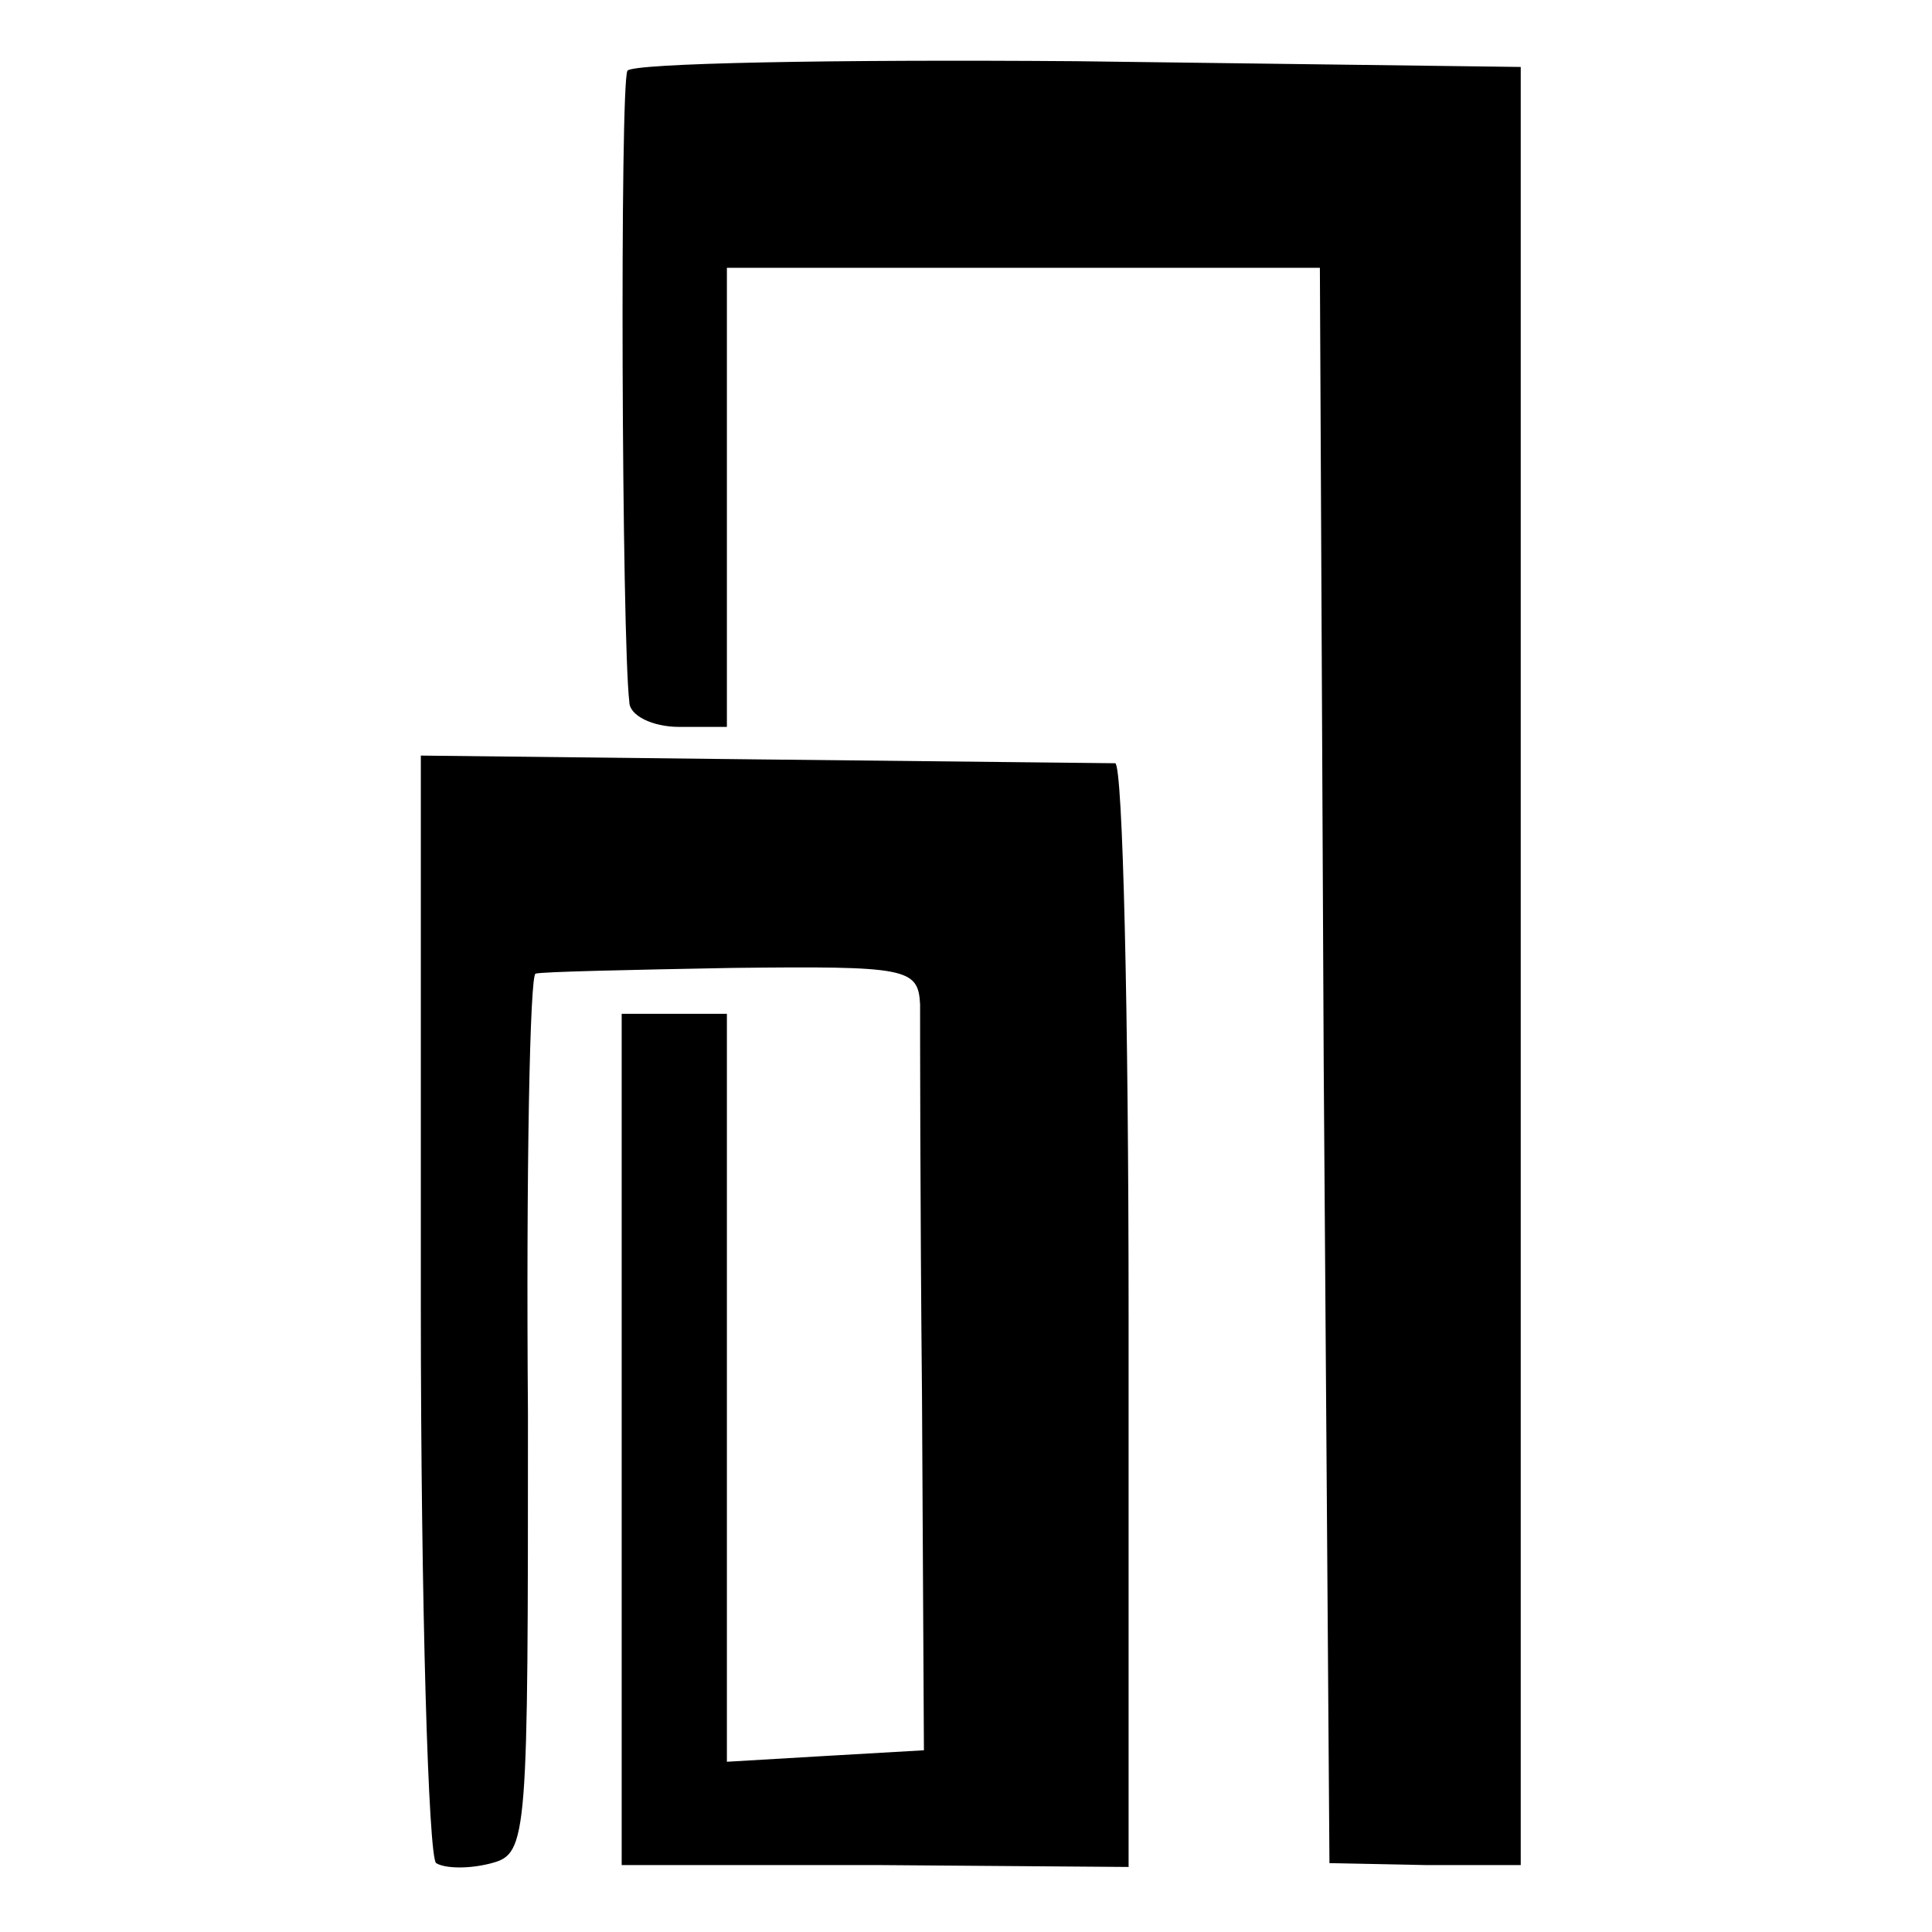
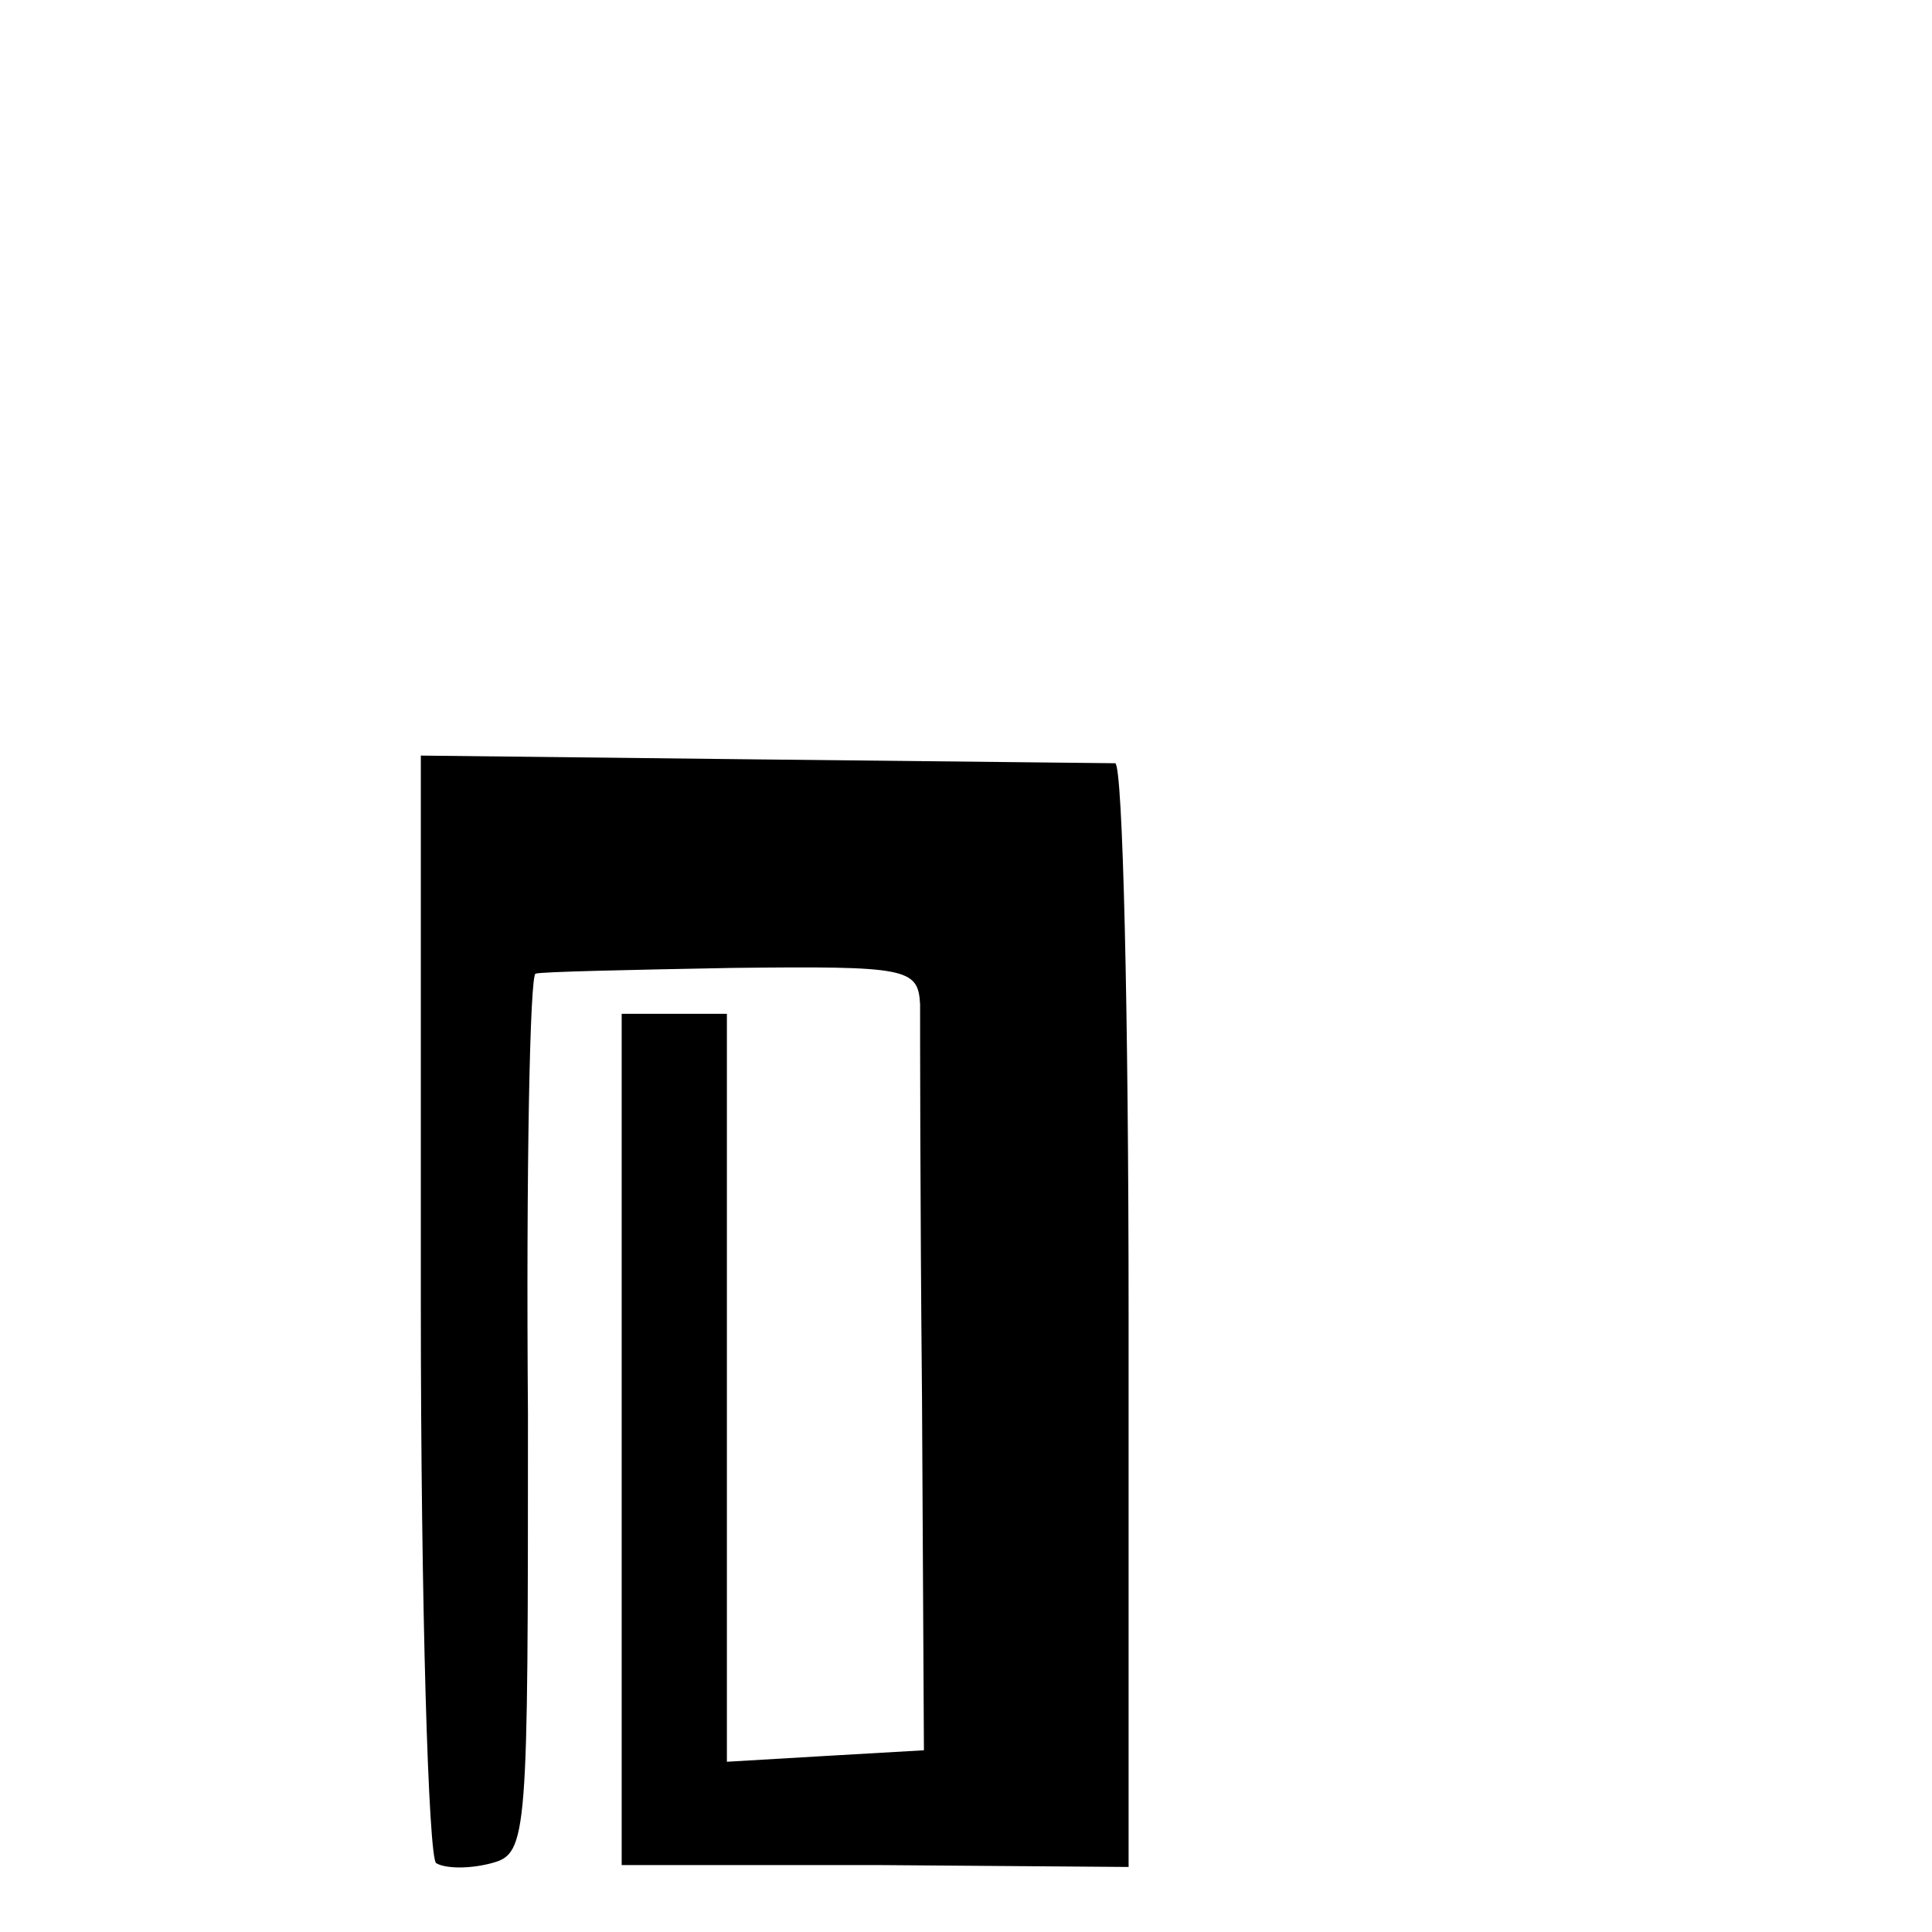
<svg xmlns="http://www.w3.org/2000/svg" version="1.0" width="101pt" height="101pt" viewBox="0 0 101 101" preserveAspectRatio="xMidYMid meet">
  <g transform="translate(0,101) scale(0.1,-0.1)" fill="#000000" stroke="none">
-     <path d="M328 973 c-4 -7 -3 -297 1 -330 0 -7 12 -13 26 -13 l25 0 0 120 0 120 155 0 155 0 2 -417 3 -417 50 -1 50 0 0 470 0 470 -232 3 c-127 1 -233 -1 -235 -5z" />
    <path d="M220 328 c0 -158 4 -289 8 -292 5 -3 18 -3 29 0 19 5 19 13 19 235 -1 126 1 230 4 230 3 1 49 2 103 3 91 1 97 0 98 -19 0 -11 0 -103 1 -205 l1 -185 -52 -3 -51 -3 0 195 0 196 -28 0 -27 0 0 -222 0 -223 133 0 132 -1 0 288 c0 158 -3 288 -7 289 -5 0 -88 1 -186 2 l-177 2 0 -287z" />
  </g>
</svg>